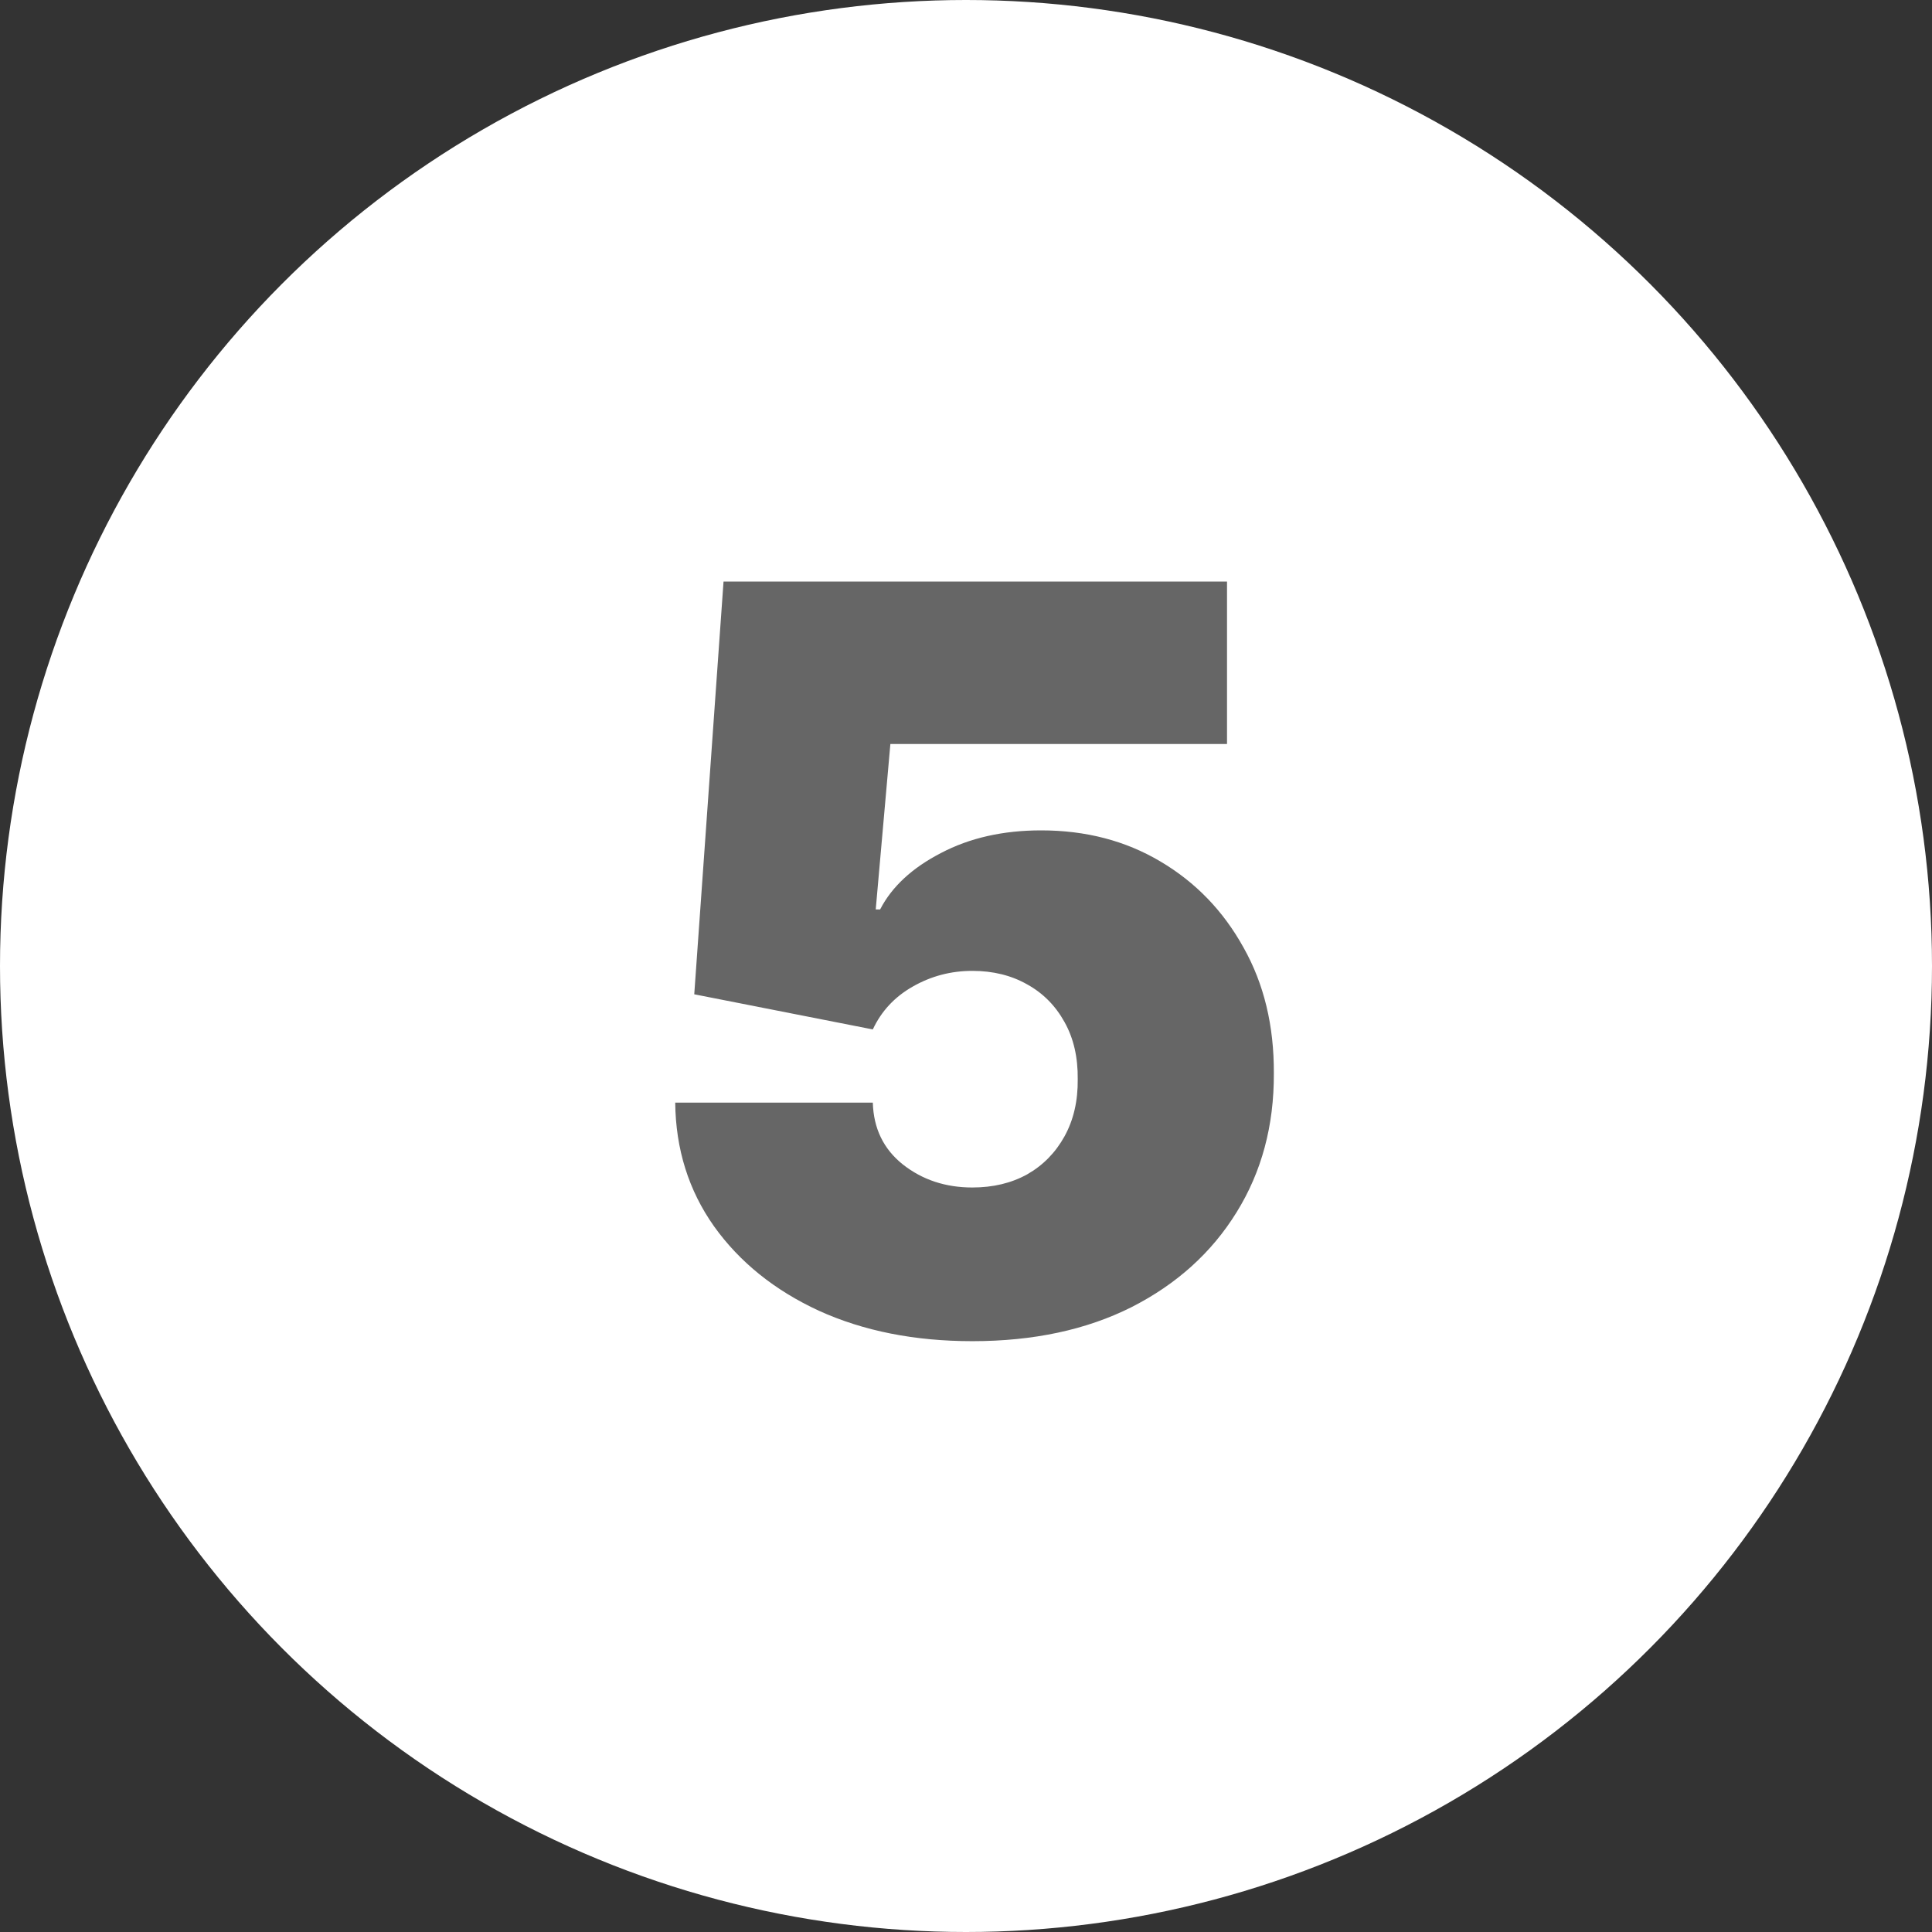
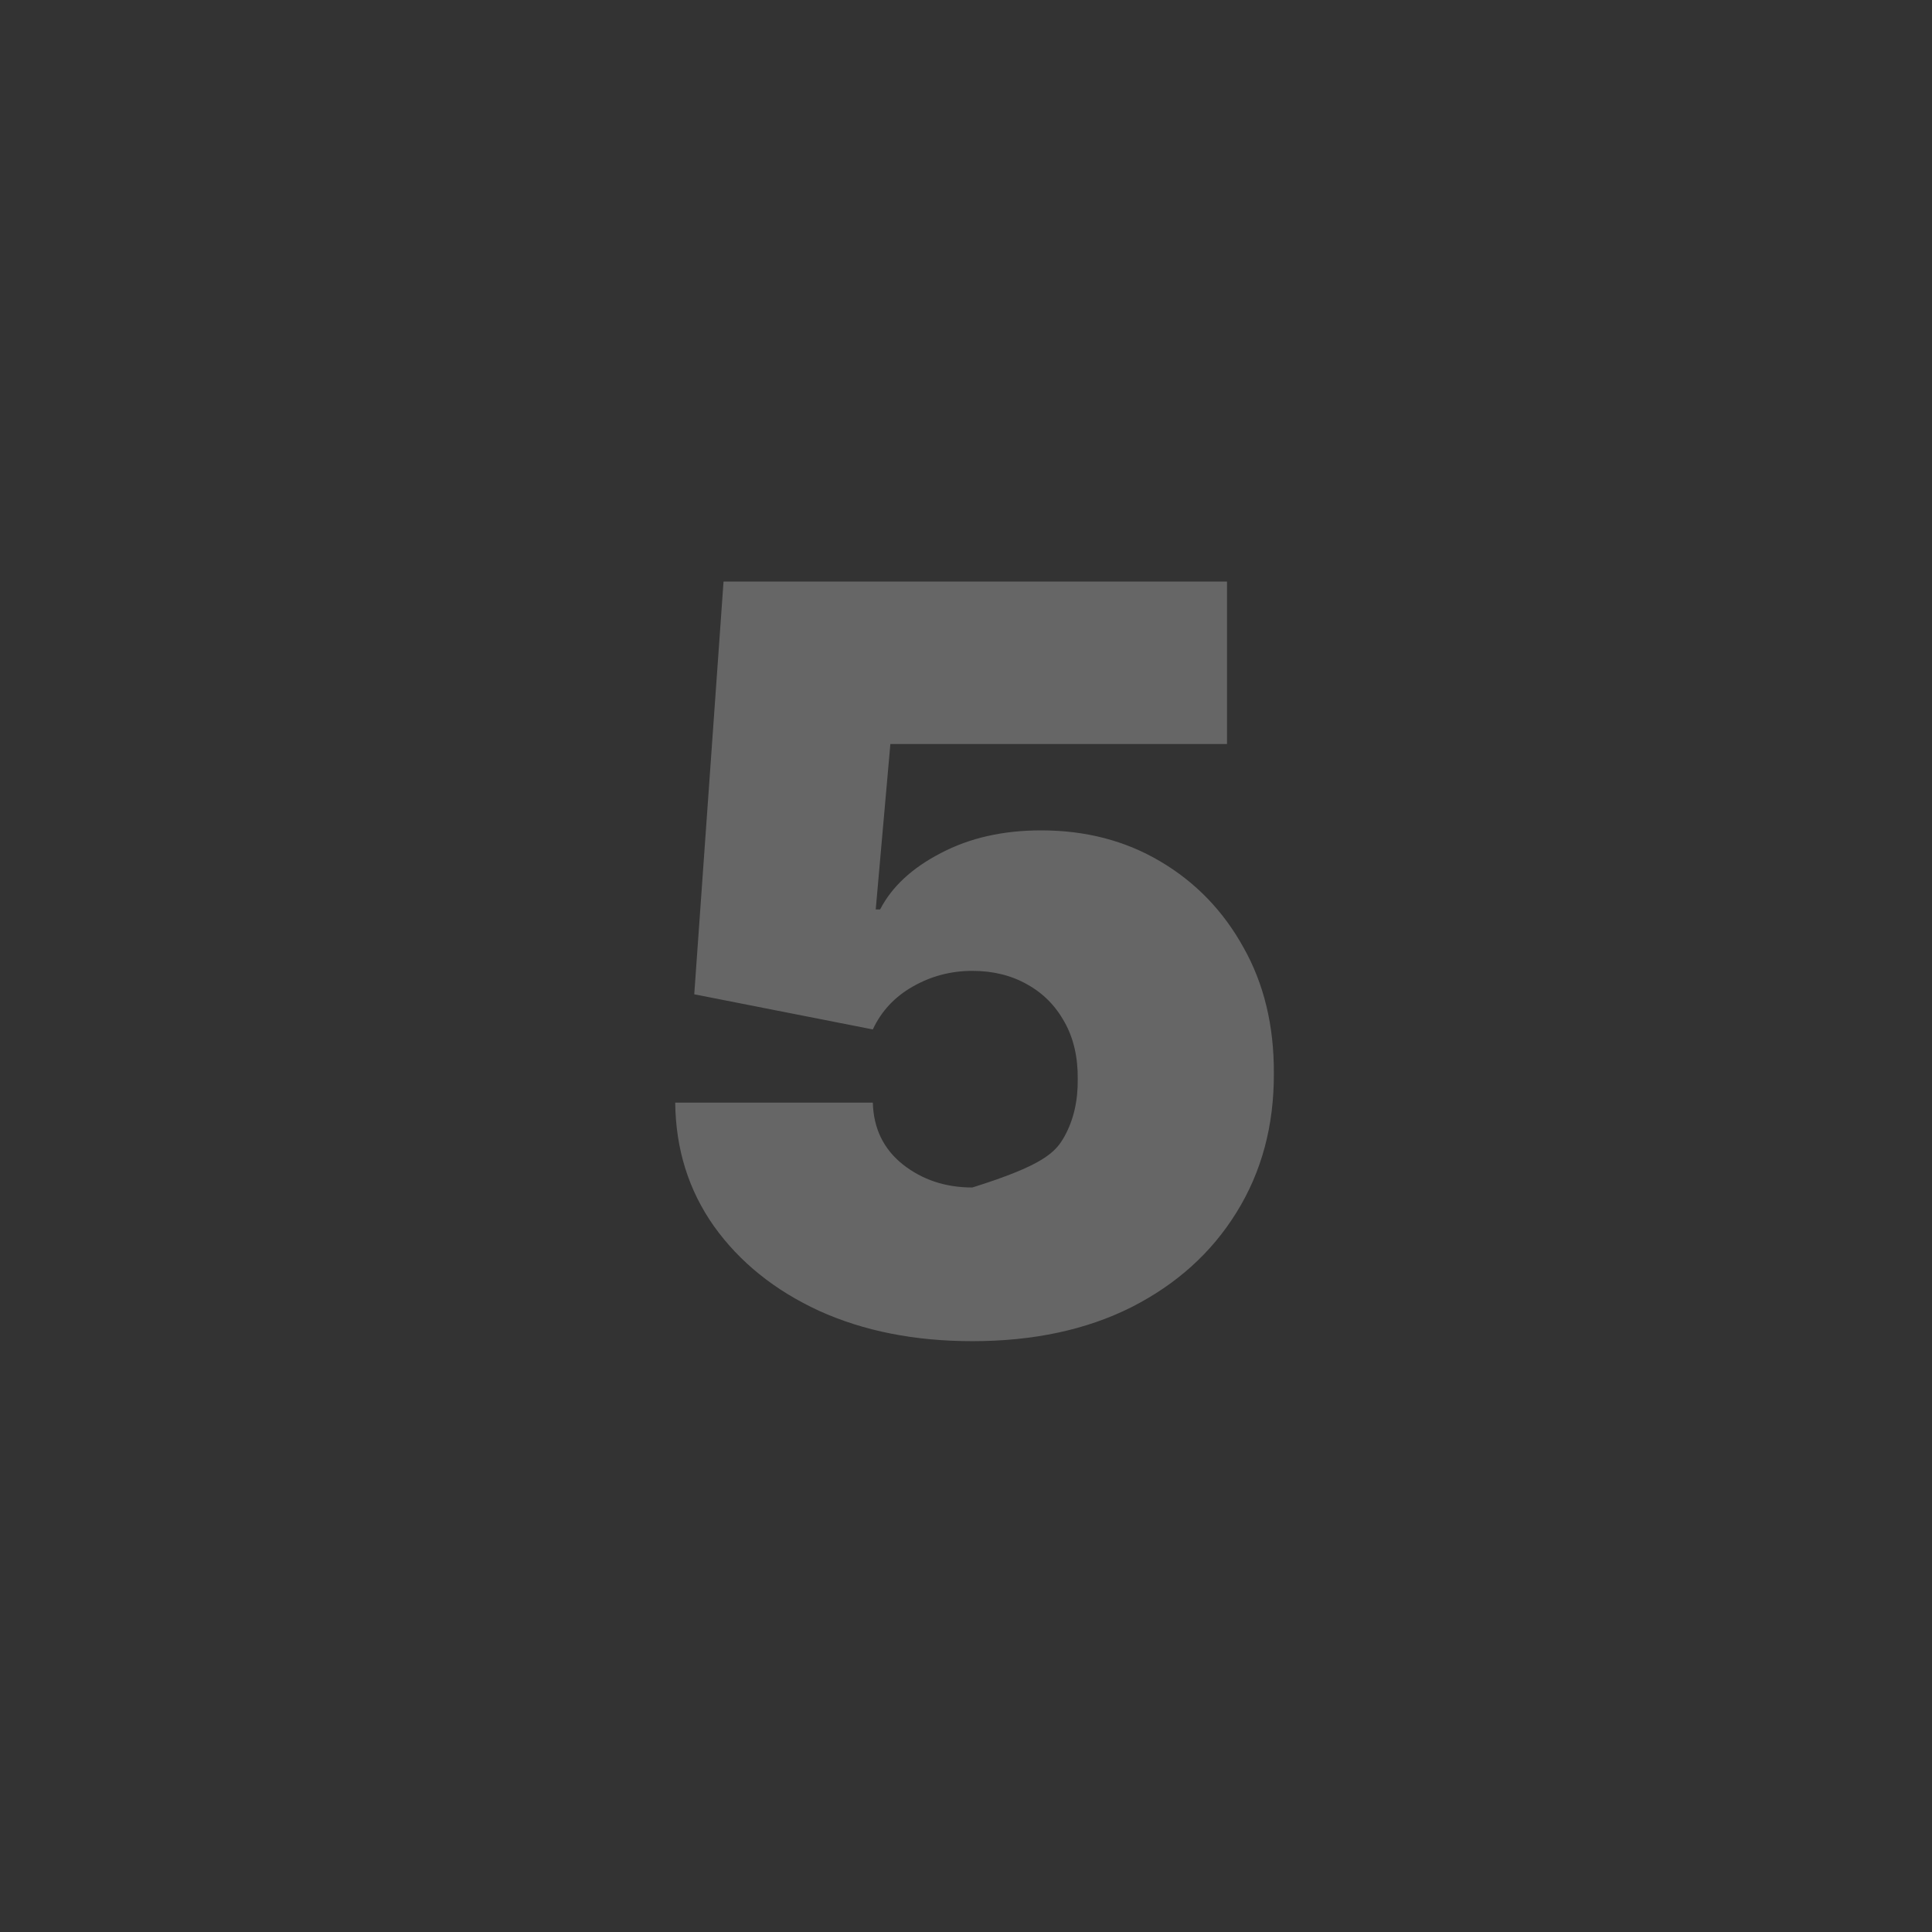
<svg xmlns="http://www.w3.org/2000/svg" width="90" height="90" viewBox="0 0 90 90" fill="none">
  <rect x="0" y="0" width="90" height="90" fill="#333333" stroke="none" />
-   <circle cx="45" cy="45" r="45" fill="white" />
-   <path d="M45.295 62.477C42.614 62.477 40.233 62.006 38.153 61.062C36.085 60.108 34.455 58.795 33.261 57.125C32.08 55.455 31.477 53.534 31.454 51.364H40.659C40.693 52.568 41.159 53.528 42.057 54.244C42.966 54.96 44.045 55.318 45.295 55.318C46.261 55.318 47.114 55.114 47.852 54.705C48.591 54.284 49.17 53.693 49.591 52.932C50.011 52.17 50.216 51.284 50.205 50.273C50.216 49.25 50.011 48.364 49.591 47.614C49.17 46.852 48.591 46.267 47.852 45.858C47.114 45.438 46.261 45.227 45.295 45.227C44.295 45.227 43.369 45.472 42.517 45.96C41.676 46.438 41.057 47.102 40.659 47.955L32.341 46.318L33.705 27.091H57.159V34.659H41.477L40.795 42.364H41C41.545 41.307 42.489 40.432 43.83 39.739C45.17 39.034 46.727 38.682 48.5 38.682C50.58 38.682 52.432 39.165 54.057 40.131C55.693 41.097 56.983 42.432 57.926 44.136C58.881 45.83 59.352 47.784 59.341 50C59.352 52.432 58.773 54.591 57.602 56.477C56.443 58.352 54.812 59.824 52.71 60.892C50.608 61.949 48.136 62.477 45.295 62.477Z" fill="#666666" />
+   <path d="M45.295 62.477C42.614 62.477 40.233 62.006 38.153 61.062C36.085 60.108 34.455 58.795 33.261 57.125C32.08 55.455 31.477 53.534 31.454 51.364H40.659C40.693 52.568 41.159 53.528 42.057 54.244C42.966 54.96 44.045 55.318 45.295 55.318C48.591 54.284 49.17 53.693 49.591 52.932C50.011 52.17 50.216 51.284 50.205 50.273C50.216 49.25 50.011 48.364 49.591 47.614C49.17 46.852 48.591 46.267 47.852 45.858C47.114 45.438 46.261 45.227 45.295 45.227C44.295 45.227 43.369 45.472 42.517 45.96C41.676 46.438 41.057 47.102 40.659 47.955L32.341 46.318L33.705 27.091H57.159V34.659H41.477L40.795 42.364H41C41.545 41.307 42.489 40.432 43.83 39.739C45.17 39.034 46.727 38.682 48.5 38.682C50.58 38.682 52.432 39.165 54.057 40.131C55.693 41.097 56.983 42.432 57.926 44.136C58.881 45.83 59.352 47.784 59.341 50C59.352 52.432 58.773 54.591 57.602 56.477C56.443 58.352 54.812 59.824 52.71 60.892C50.608 61.949 48.136 62.477 45.295 62.477Z" fill="#666666" />
</svg>